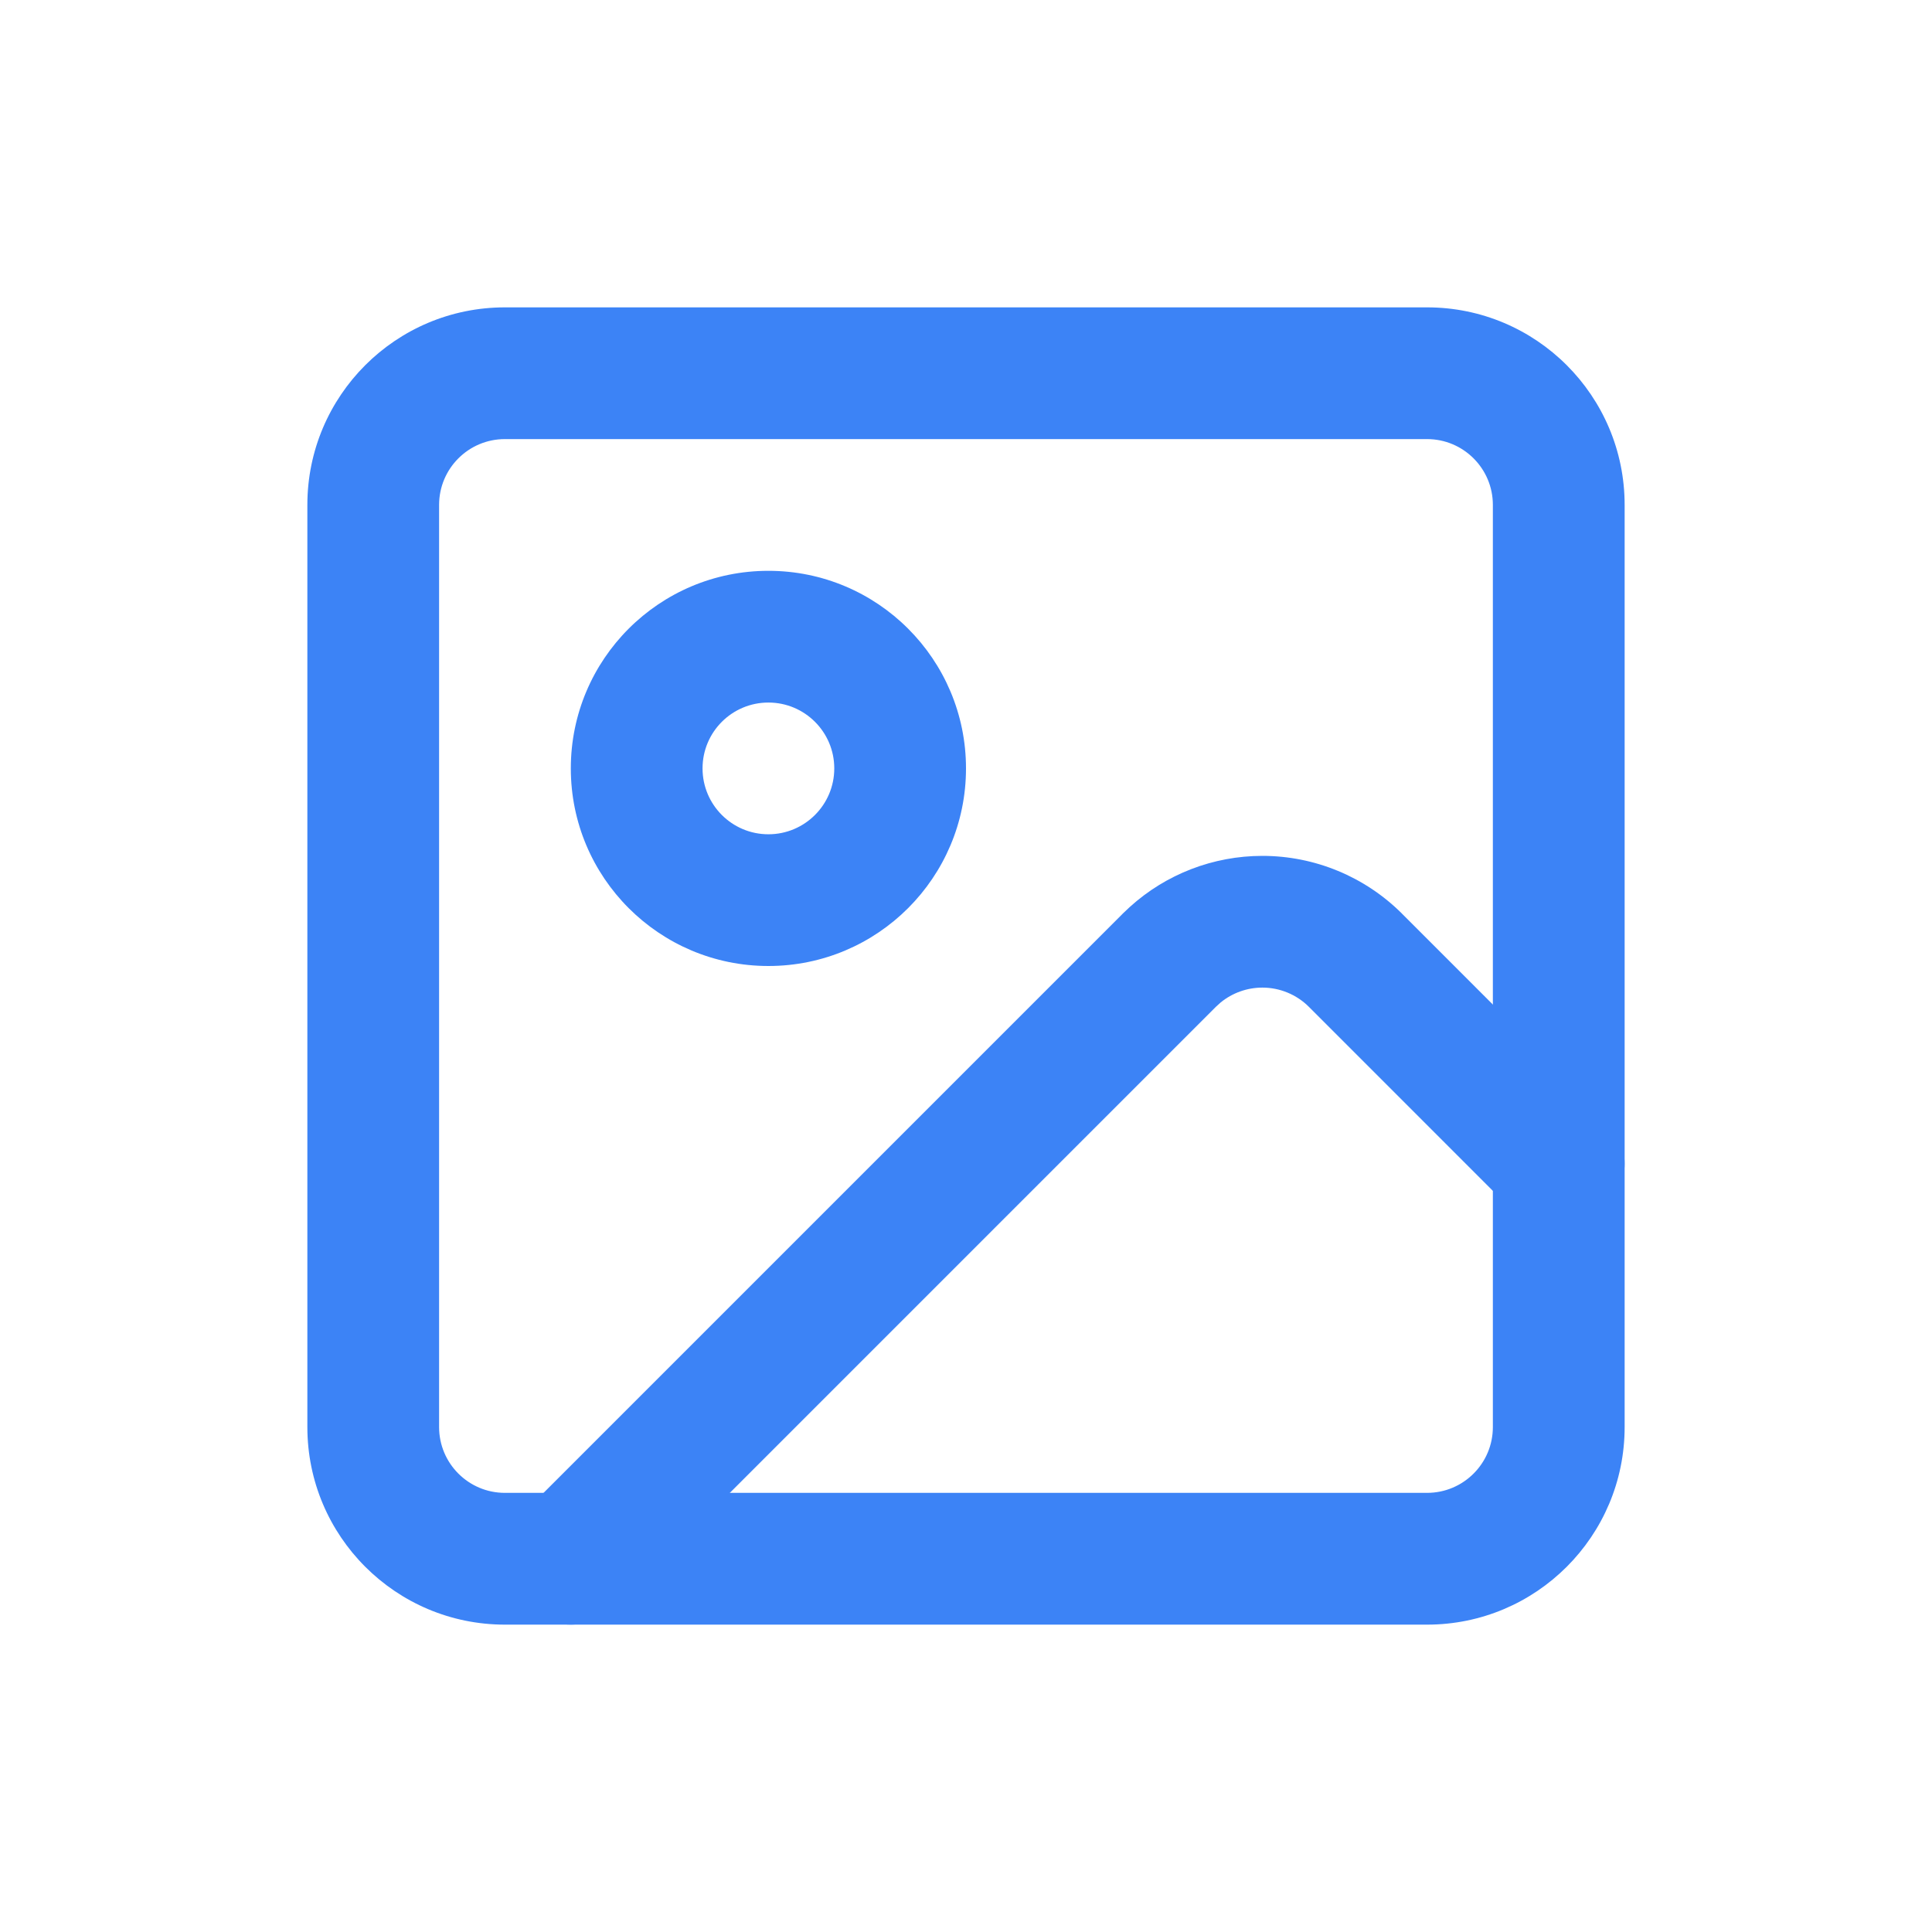
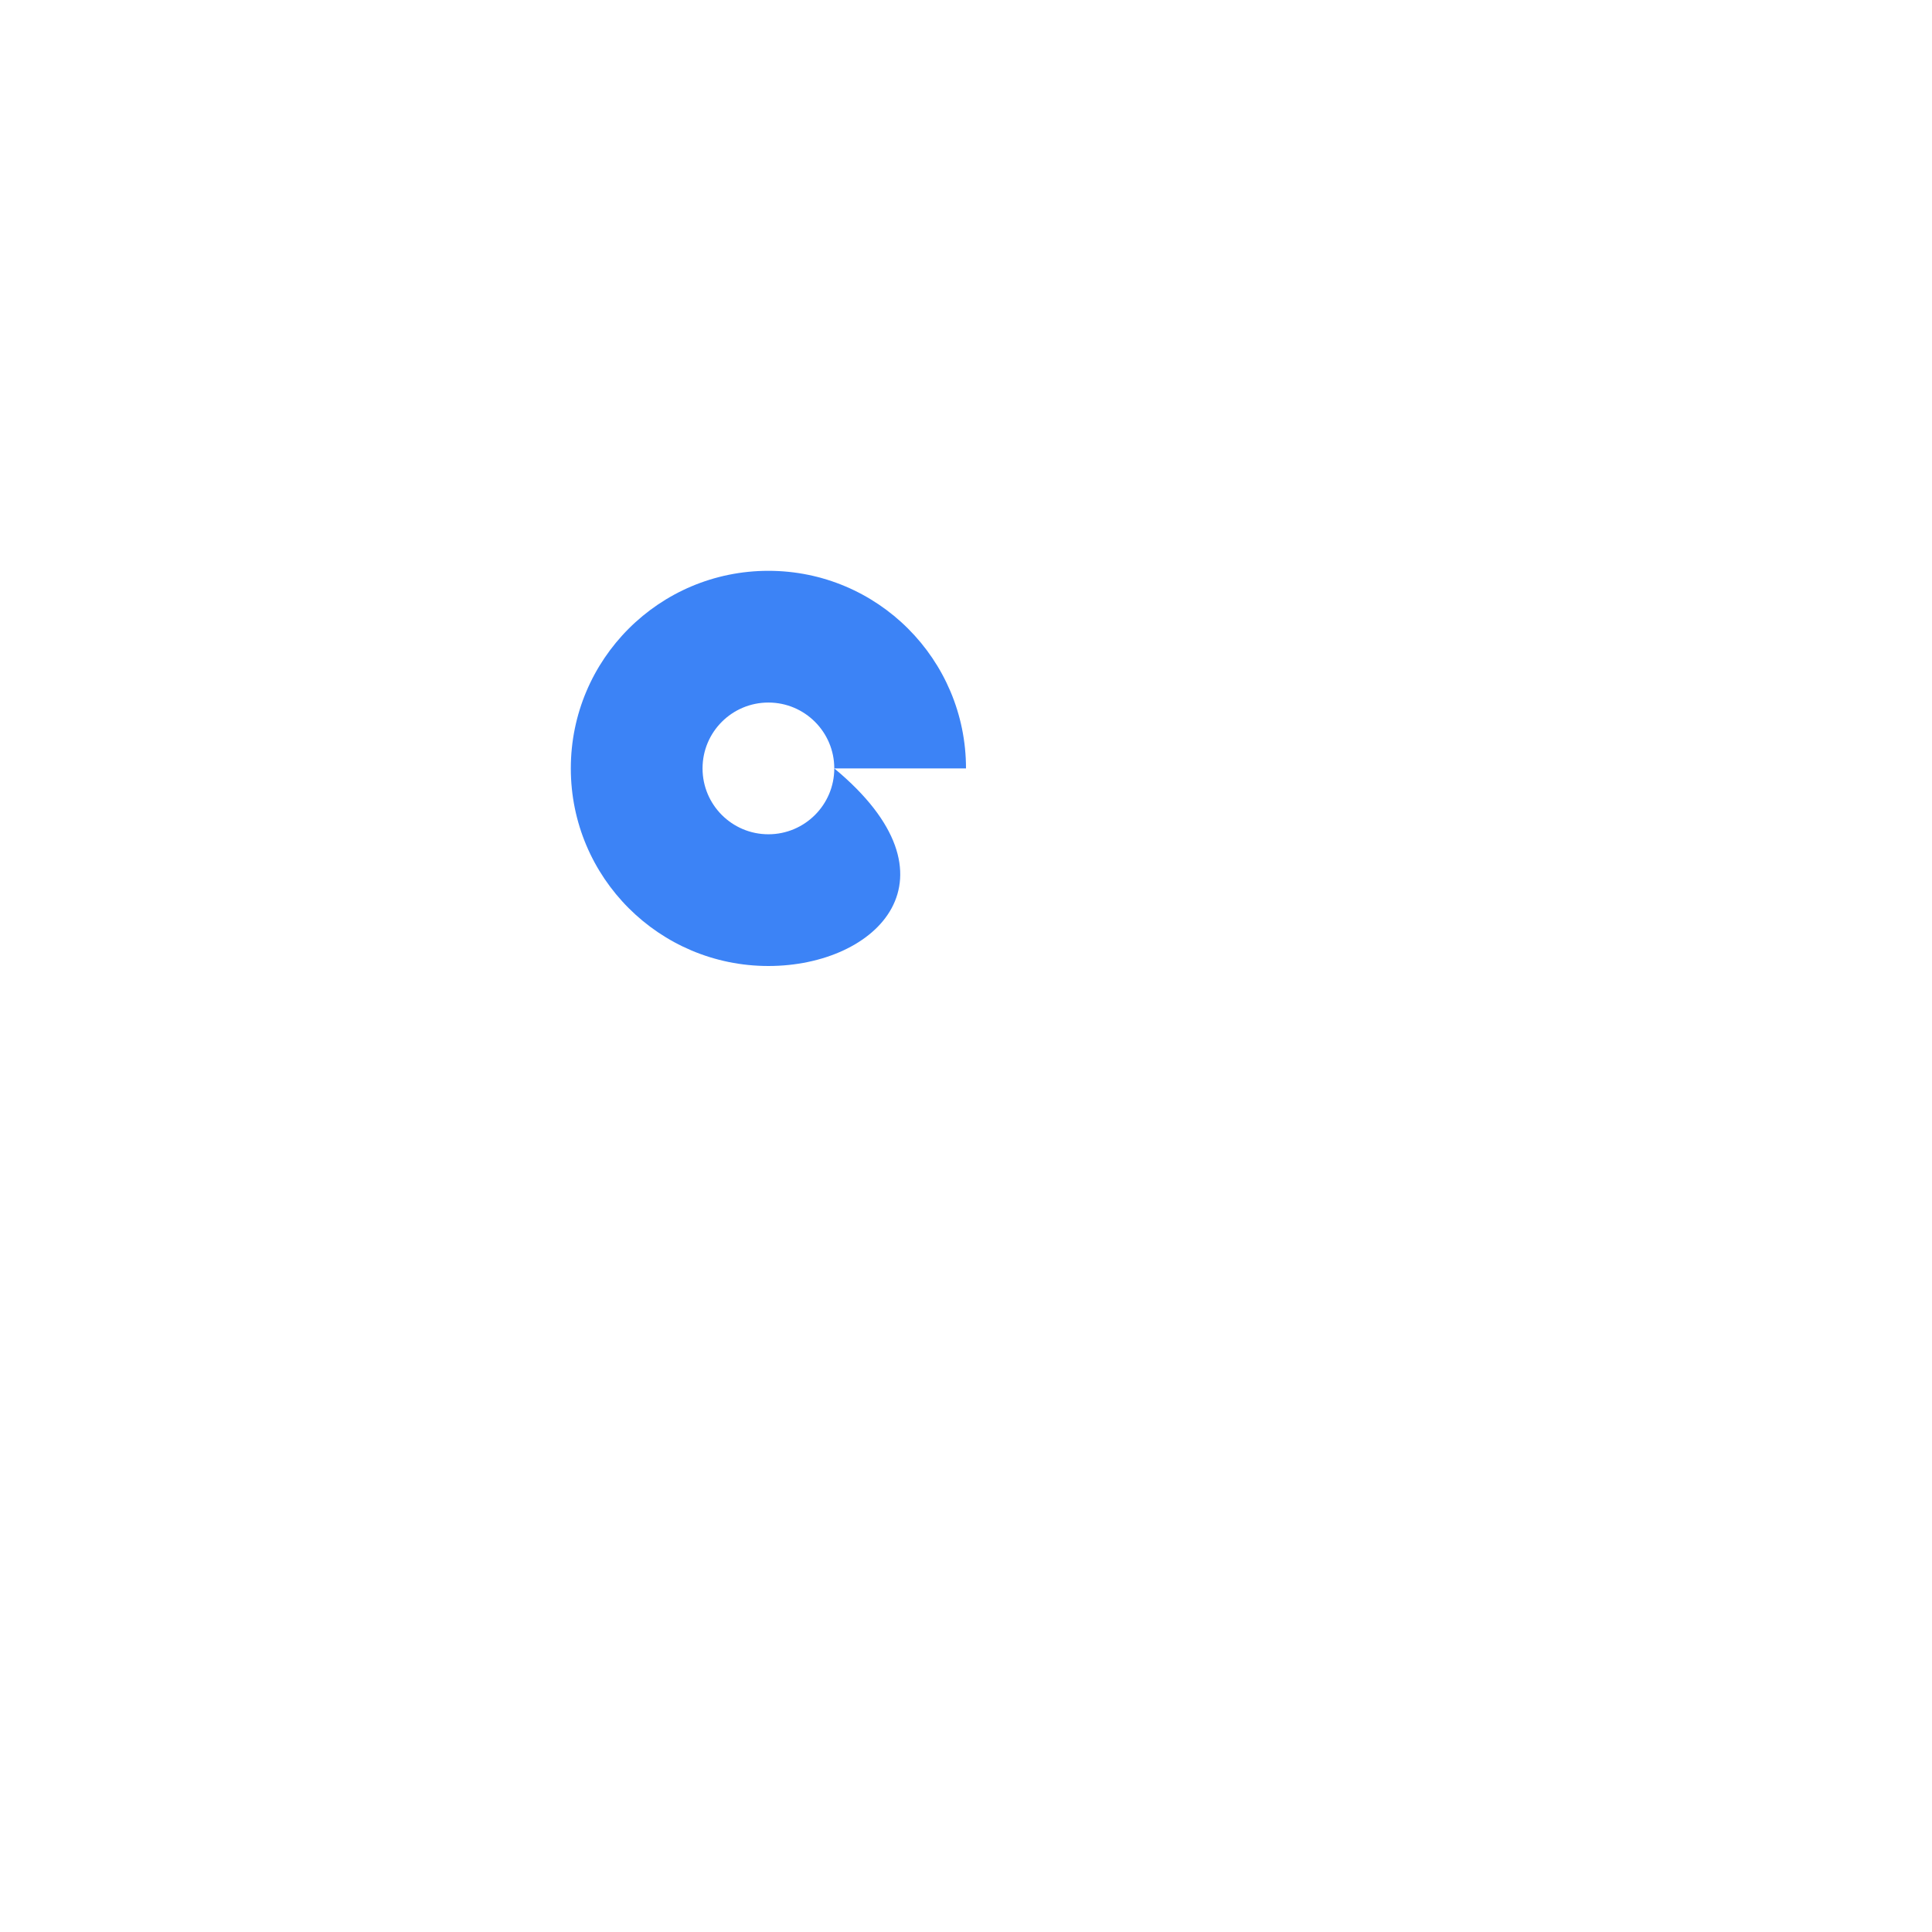
<svg xmlns="http://www.w3.org/2000/svg" width="44" height="44" viewBox="0 0 44 44" fill="none">
-   <path d="M33.999 11.499C33.999 10.671 33.328 10 32.5 10H11.499C10.671 10 10 10.671 10 11.499V32.5C10 33.328 10.671 33.999 11.499 33.999H32.5C33.328 33.999 33.999 33.328 33.999 32.5V11.499ZM37 32.5C37 34.985 34.985 37 32.5 37H11.499C9.014 37 7 34.985 7 32.5V11.499C7 9.014 9.014 7 11.499 7H32.5C34.985 7 37 9.014 37 11.499V32.5Z" fill="#3C83F6" />
-   <path d="M19 17.5C19 16.671 18.328 16 17.5 16C16.671 16 16 16.671 16 17.5C16 18.328 16.671 19 17.5 19C18.328 19 19 18.328 19 17.5ZM22 17.5C22 19.985 19.985 22 17.5 22C15.014 22 13 19.985 13 17.5C13 15.014 15.014 13 17.5 13C19.985 13 22 15.014 22 17.5Z" fill="#3C83F6" />
-   <path d="M28.75 19.492C29.943 19.492 31.087 19.966 31.931 20.809V20.81L36.56 25.439L36.663 25.552C37.144 26.142 37.109 27.011 36.56 27.56C36.011 28.109 35.142 28.143 34.553 27.663L34.438 27.56L29.81 22.931C29.529 22.65 29.147 22.492 28.75 22.492C28.401 22.492 28.066 22.613 27.799 22.831L27.689 22.931L14.06 36.56L13.946 36.663C13.357 37.143 12.488 37.109 11.939 36.56C11.354 35.974 11.354 35.024 11.939 34.439L25.568 20.81V20.809L25.73 20.656C26.555 19.908 27.631 19.492 28.75 19.492Z" fill="#3C83F6" />
+   <path d="M19 17.5C19 16.671 18.328 16 17.5 16C16.671 16 16 16.671 16 17.5C16 18.328 16.671 19 17.5 19C18.328 19 19 18.328 19 17.5ZC22 19.985 19.985 22 17.5 22C15.014 22 13 19.985 13 17.5C13 15.014 15.014 13 17.5 13C19.985 13 22 15.014 22 17.5Z" fill="#3C83F6" />
</svg>